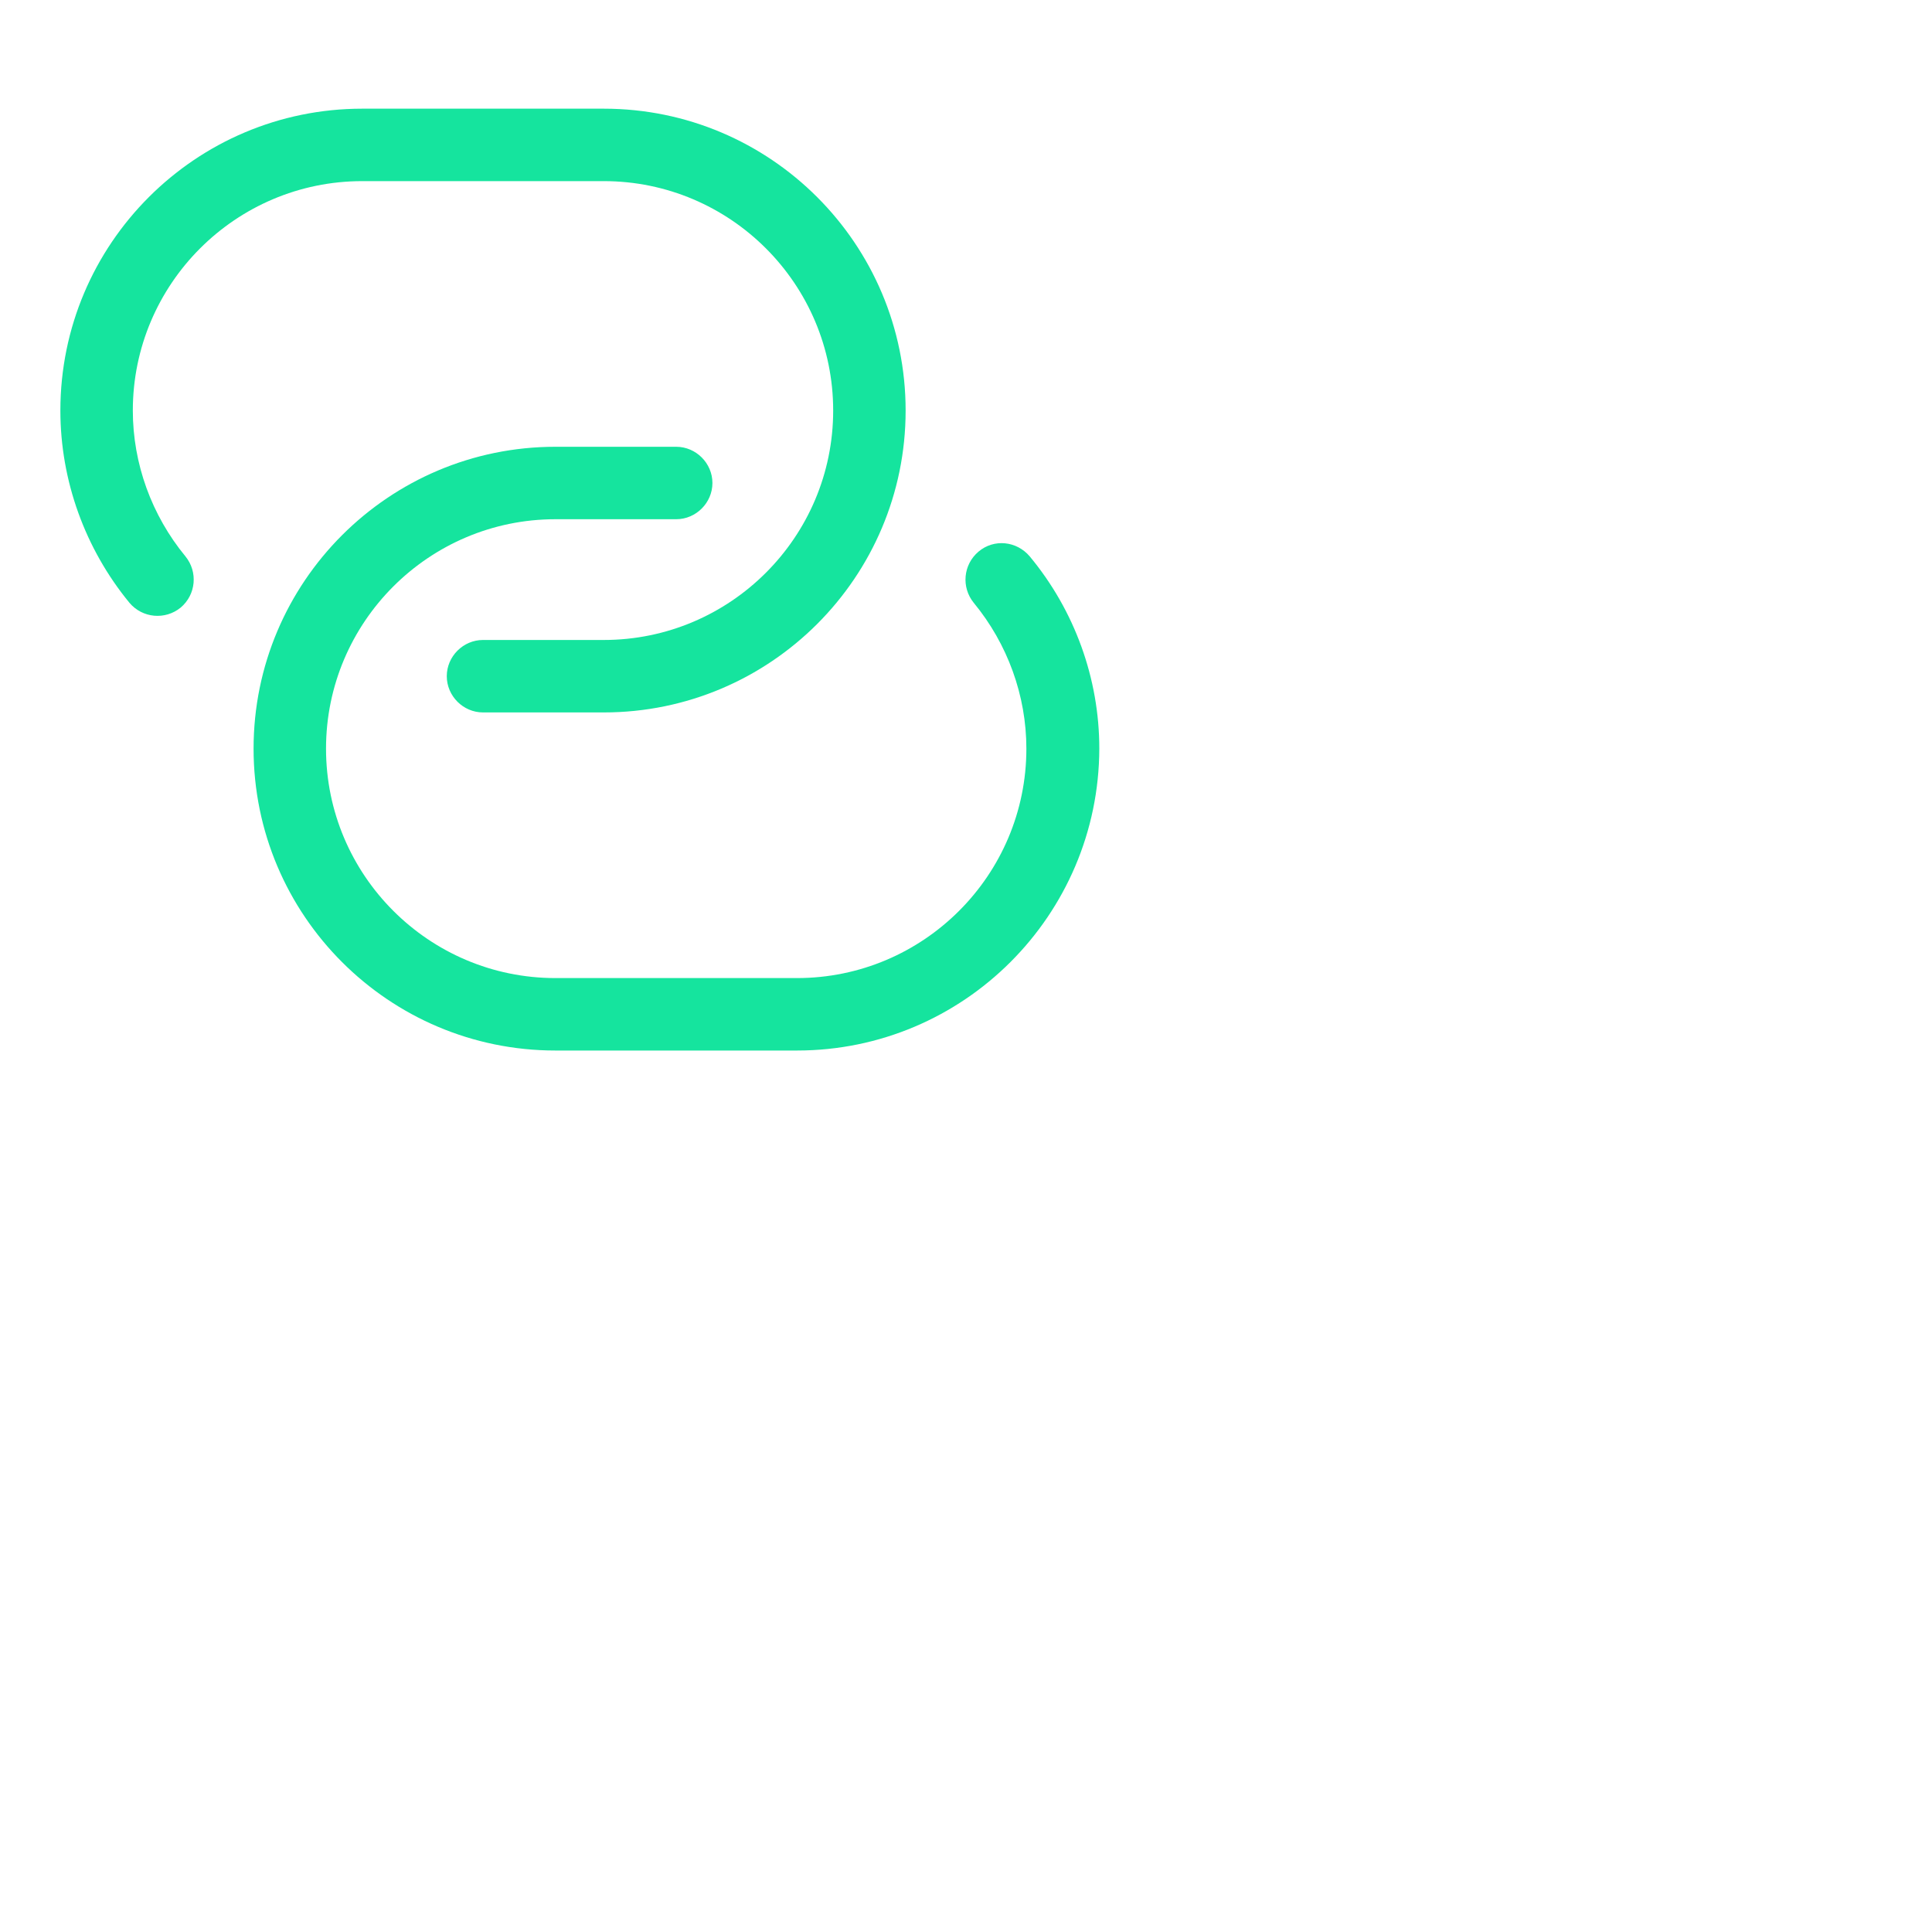
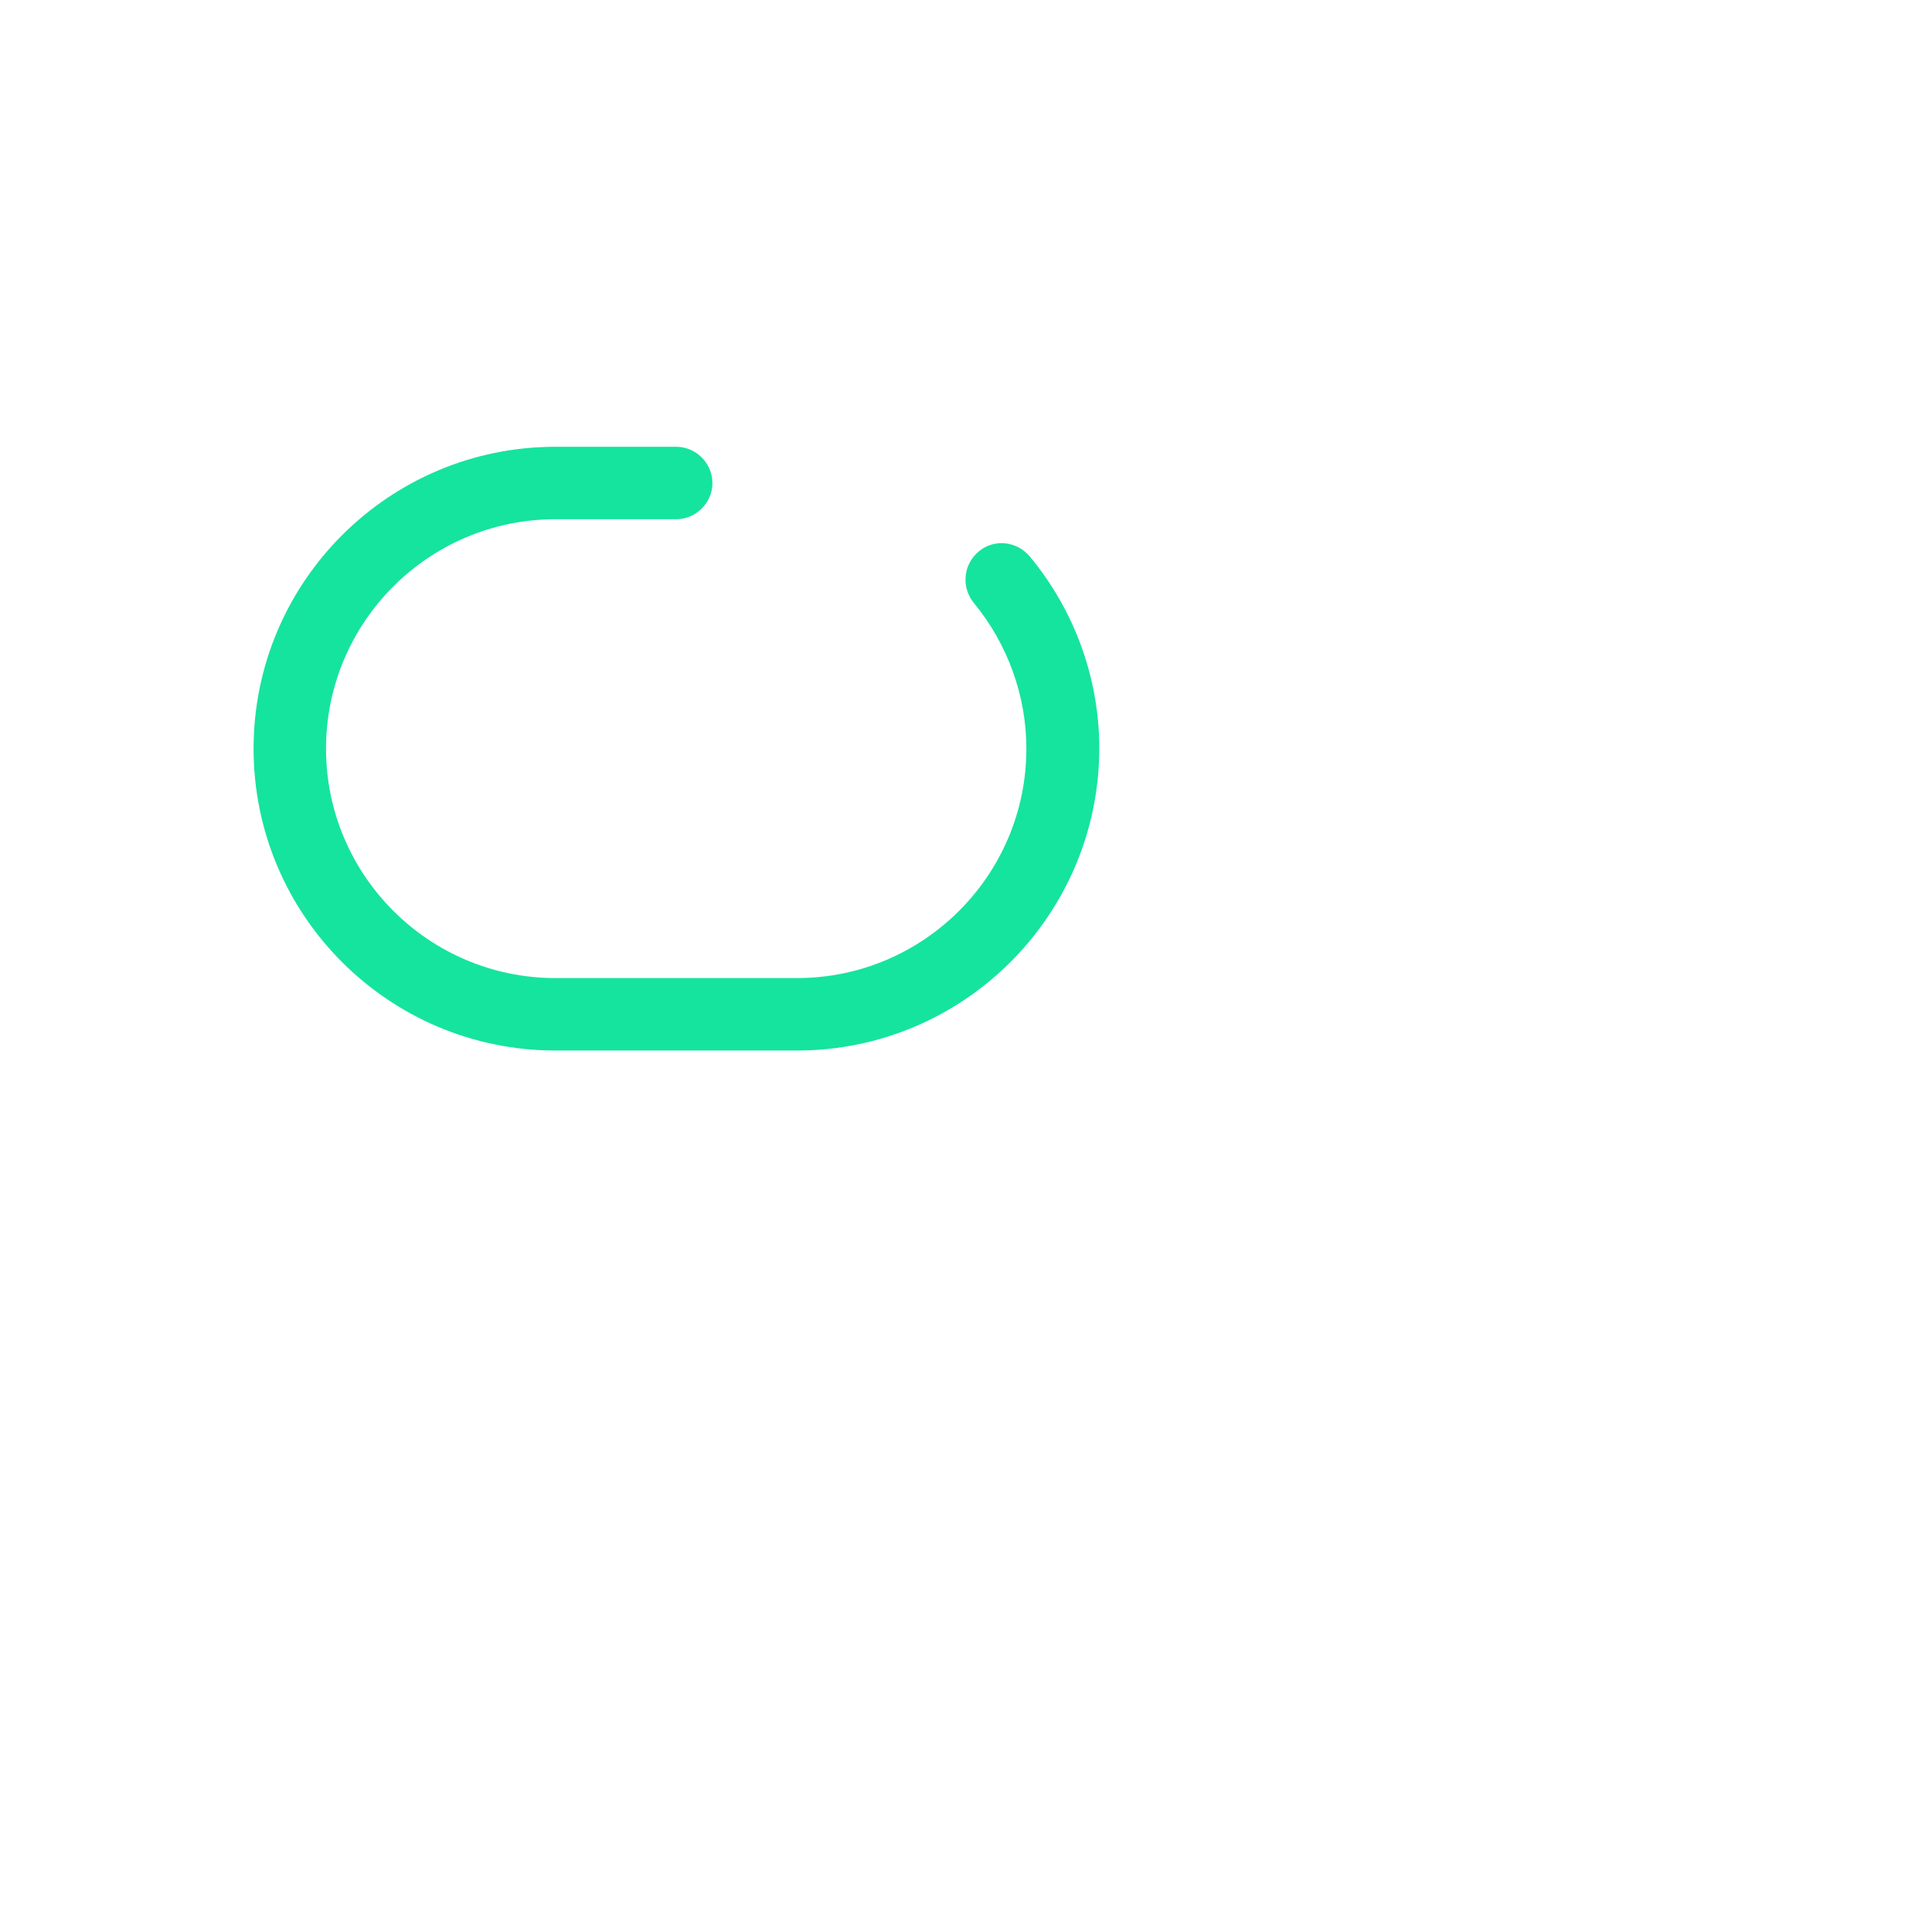
<svg xmlns="http://www.w3.org/2000/svg" width="80" height="80" viewBox="0 0 40 40">
  <g fill="#15E49E">
-     <path d="m12.5 14.75h-2.5c-.41 0-.75-.34-.75-.75s.34-.75.75-.75h2.5c2.62 0 4.75-2.13 4.75-4.75s-2.13-4.75-4.75-4.75h-5c-2.62 0-4.75 2.13-4.75 4.75 0 1.1.39 2.17 1.09 3.02.26.32.22.79-.1 1.06-.32.26-.79.22-1.06-.1-.92-1.12-1.43-2.53-1.43-3.98 0-3.45 2.8-6.25 6.25-6.25h5c3.45 0 6.25 2.8 6.25 6.25s-2.8 6.25-6.25 6.25z" />
    <path d="m16.5 21.75h-5c-3.45 0-6.25-2.8-6.25-6.25s2.8-6.25 6.25-6.25h2.5c.41 0 .75.34.75.75s-.34.75-.75.75h-2.5c-2.62 0-4.75 2.13-4.75 4.75s2.13 4.75 4.75 4.75h5c2.62 0 4.75-2.13 4.75-4.75 0-1.1-.39-2.17-1.09-3.02-.26-.32-.22-.79.1-1.06s.79-.22 1.06.1c.93 1.12 1.44 2.53 1.44 3.98-.01 3.45-2.81 6.25-6.26 6.25z" />
  </g>
</svg>